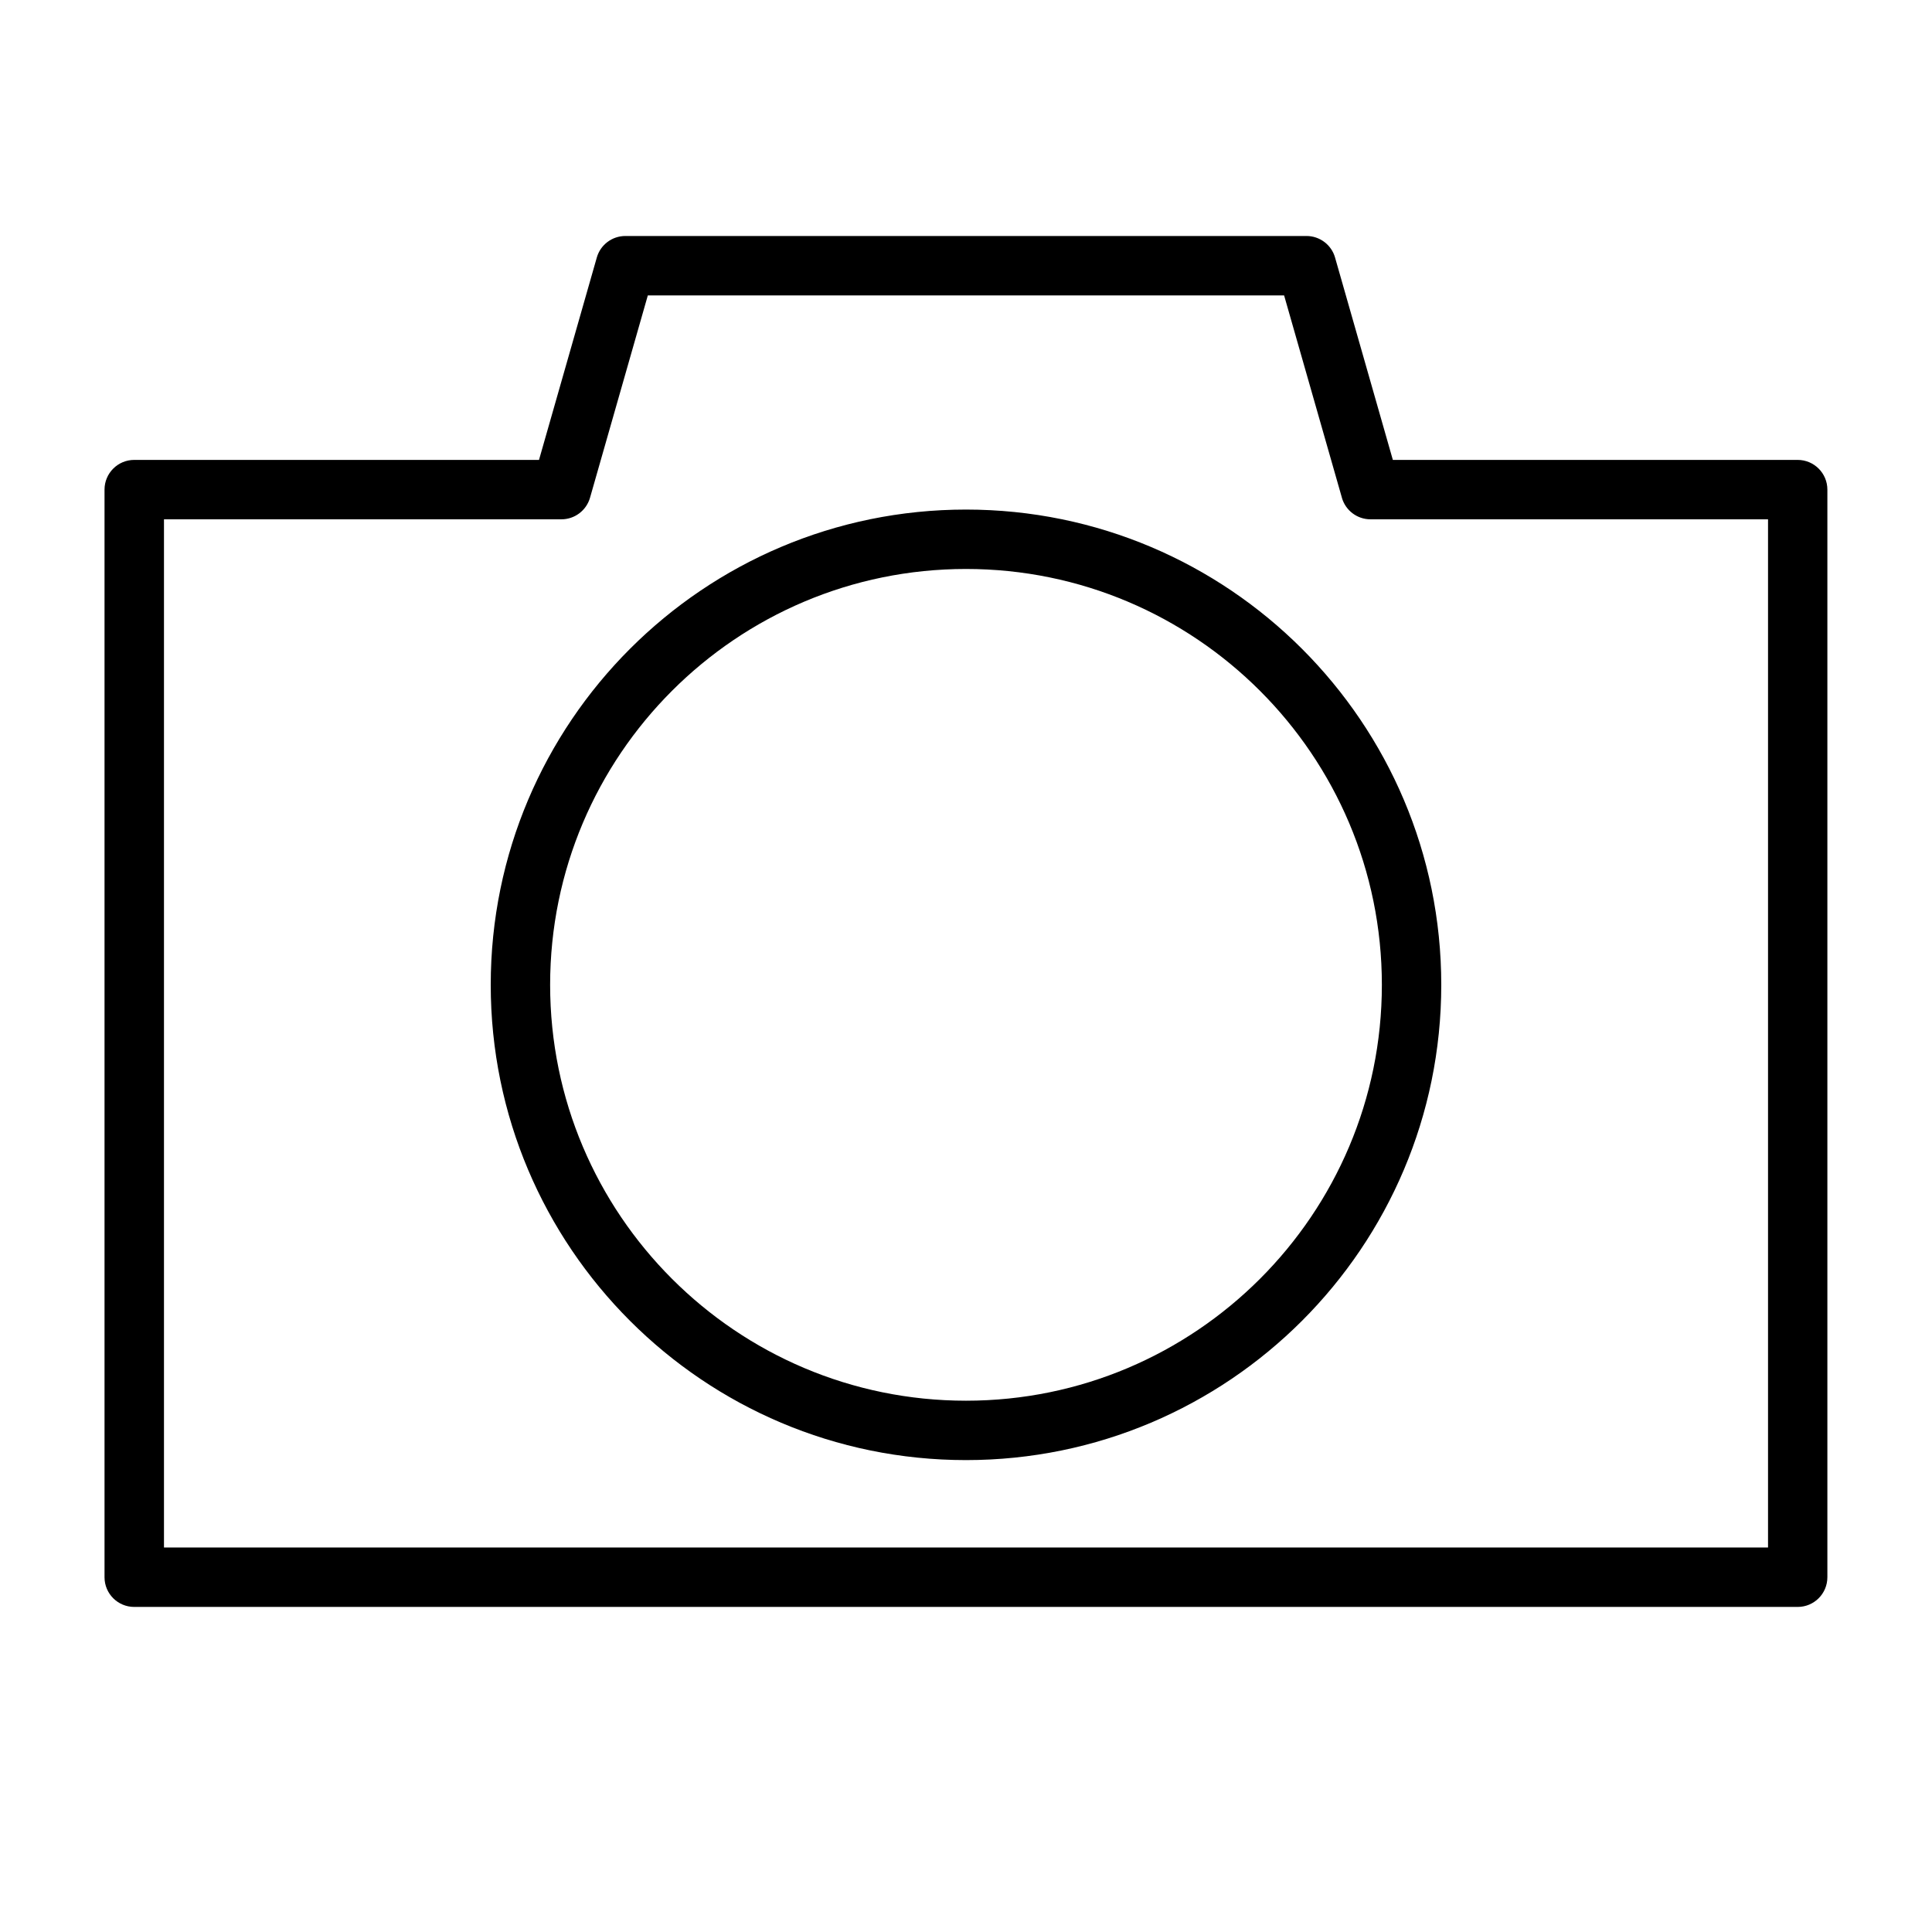
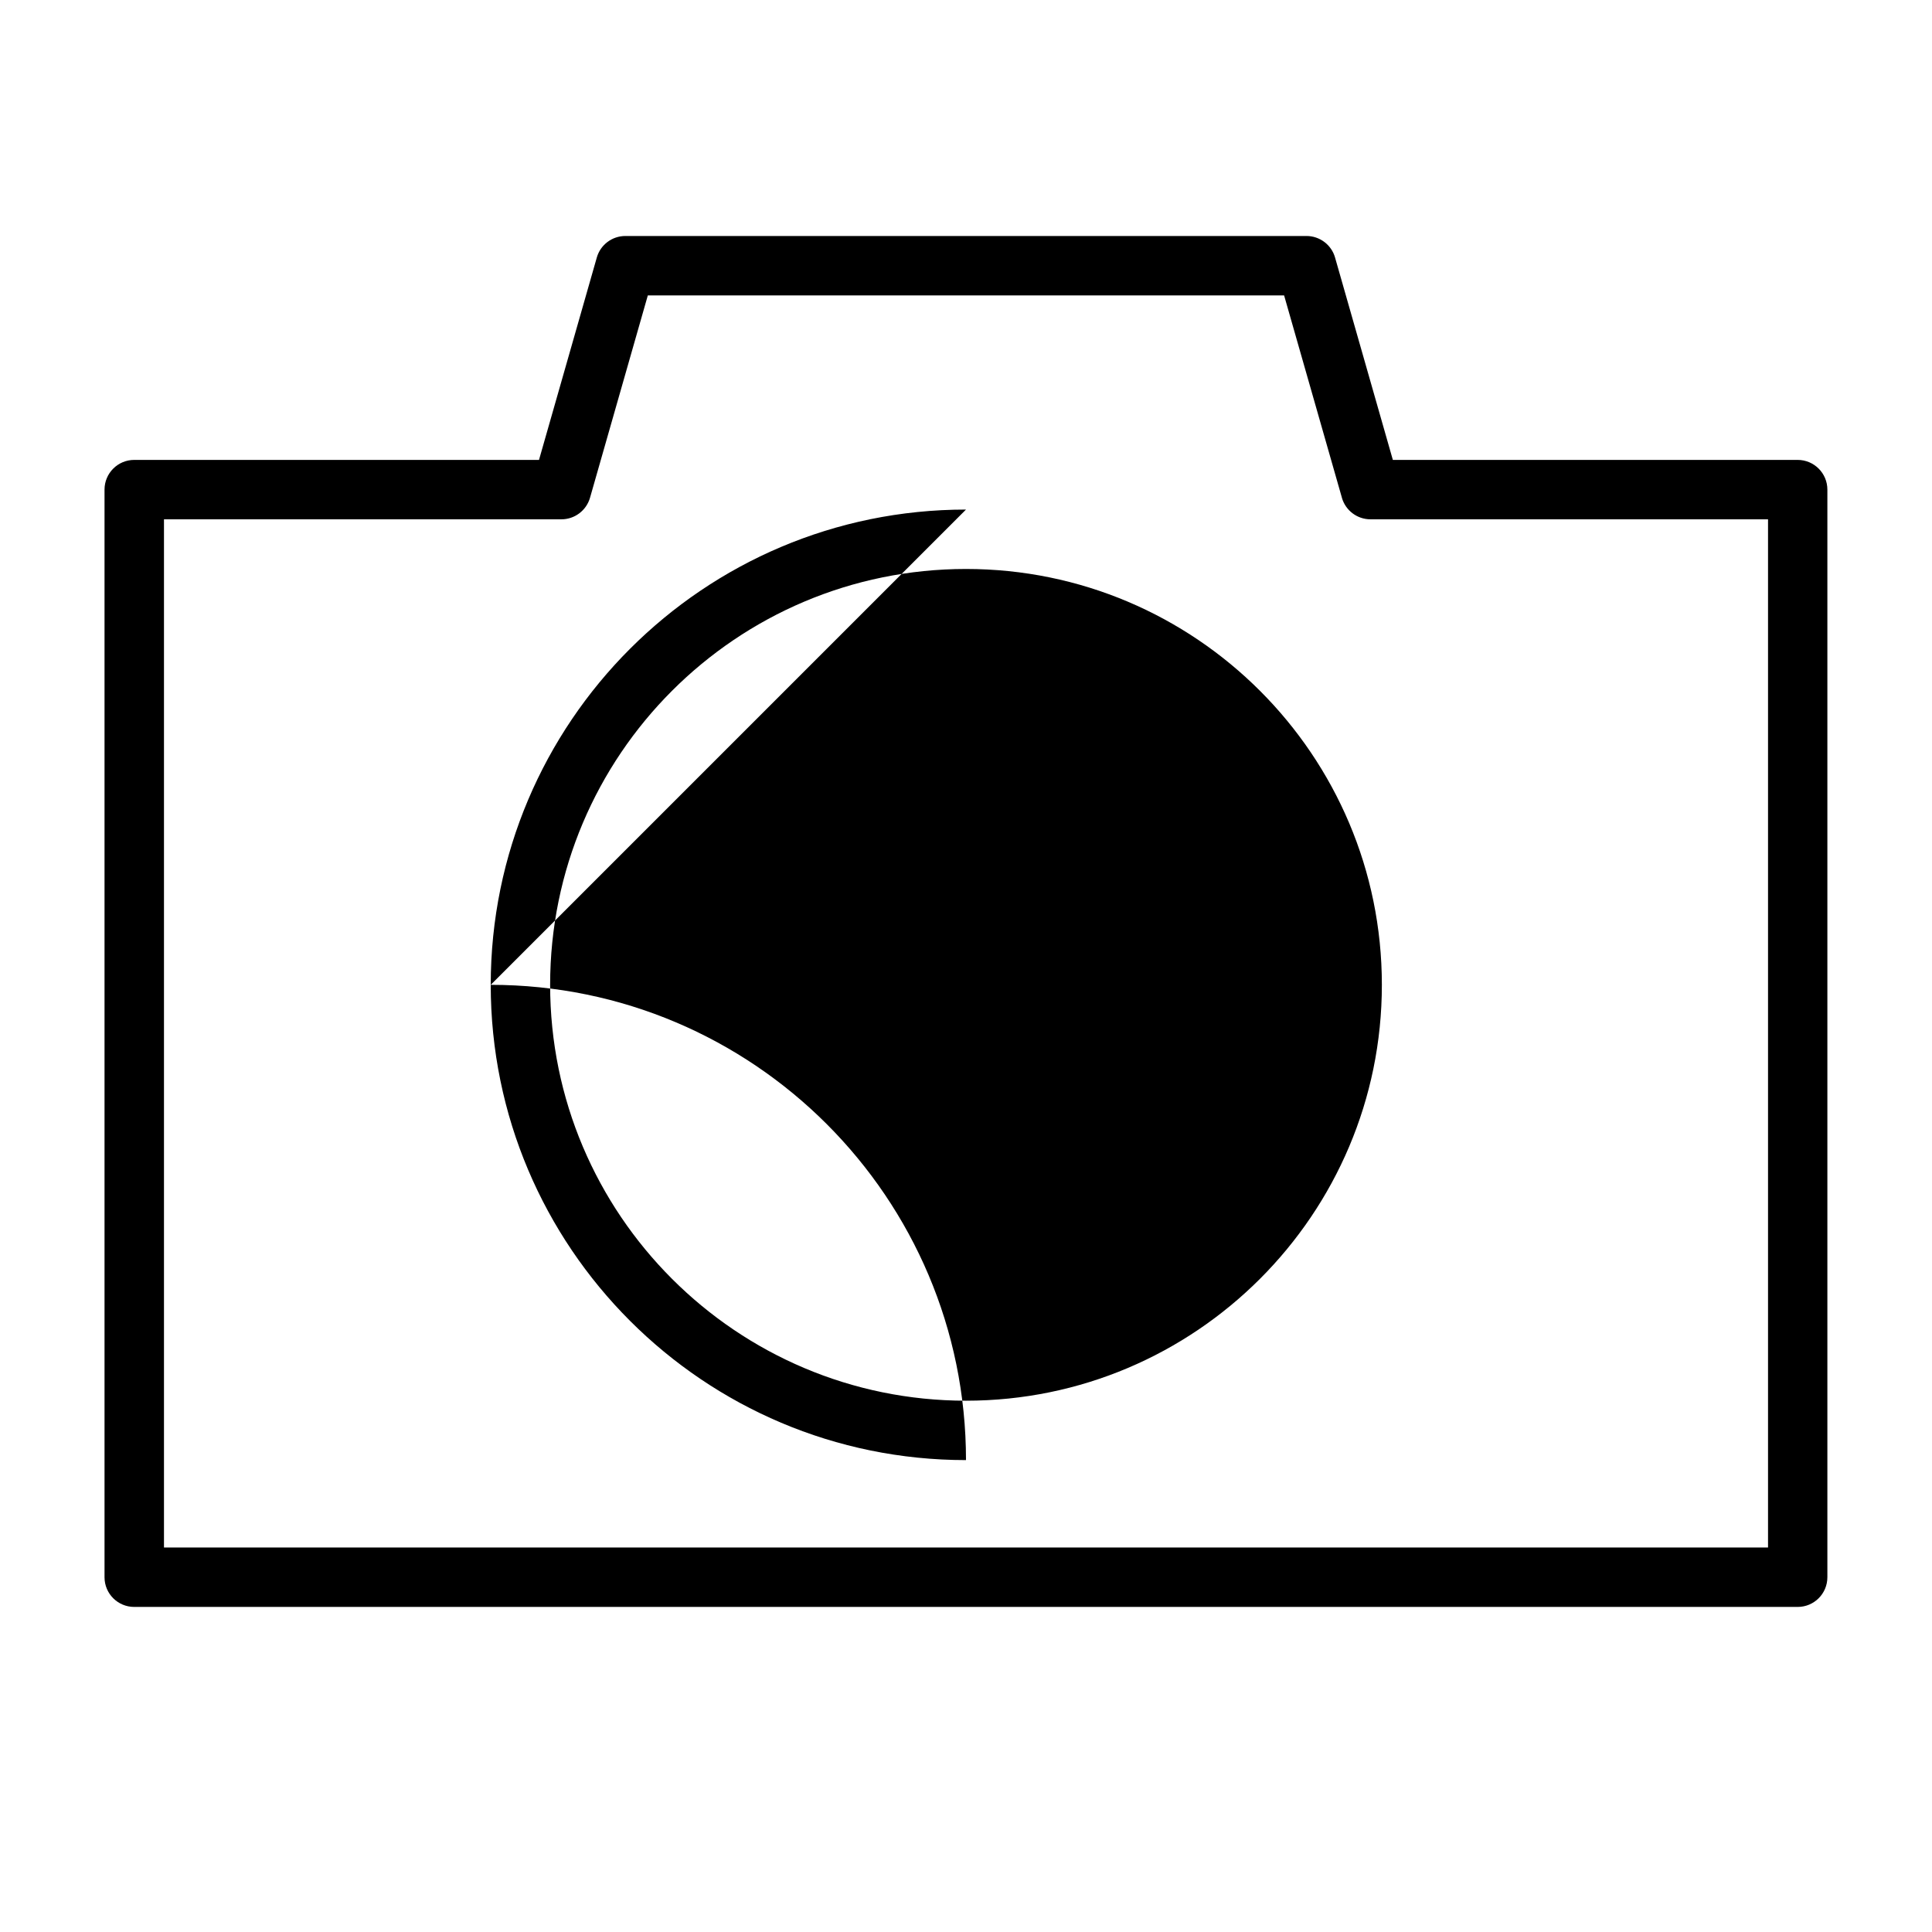
<svg xmlns="http://www.w3.org/2000/svg" fill="#000000" width="800px" height="800px" version="1.1" viewBox="144 144 512 512">
-   <path d="m513.12 265.88-15.32-53.641c-0.961-3.371-4.062-5.699-7.574-5.699h-180.49c-3.527 0-6.613 2.332-7.574 5.699l-15.32 53.641h-107.27c-4.344 0-7.871 3.527-7.871 7.871v288.23c0 4.359 3.527 7.871 7.871 7.871h440.83c4.344 0 7.871-3.512 7.871-7.871v-288.23c0-4.344-3.527-7.871-7.871-7.871h-107.3zm-13.508 10.027c0.977 3.387 4.062 5.715 7.574 5.715h105.36v272.48h-425.09v-272.48h105.33c3.512 0 6.598-2.332 7.574-5.715l15.32-53.625h168.62l15.32 53.625zm-99.613 3.133c-69.512 0-125.95 56.426-125.95 125.95 0 69.512 56.441 125.95 125.95 125.95s125.95-56.441 125.95-125.95c0-69.527-56.441-125.95-125.95-125.95zm0 15.742c60.82 0 110.21 49.375 110.21 110.21 0 60.82-49.391 110.21-110.21 110.21-60.82 0-110.21-49.391-110.21-110.21 0-60.836 49.391-110.21 110.21-110.21z" fill-rule="evenodd" />
+   <path d="m513.12 265.88-15.32-53.641c-0.961-3.371-4.062-5.699-7.574-5.699h-180.49c-3.527 0-6.613 2.332-7.574 5.699l-15.32 53.641h-107.27c-4.344 0-7.871 3.527-7.871 7.871v288.23c0 4.359 3.527 7.871 7.871 7.871h440.83c4.344 0 7.871-3.512 7.871-7.871v-288.23c0-4.344-3.527-7.871-7.871-7.871h-107.3zm-13.508 10.027c0.977 3.387 4.062 5.715 7.574 5.715h105.36v272.48h-425.09v-272.48h105.33c3.512 0 6.598-2.332 7.574-5.715l15.32-53.625h168.62l15.32 53.625zm-99.613 3.133c-69.512 0-125.95 56.426-125.95 125.95 0 69.512 56.441 125.95 125.95 125.95c0-69.527-56.441-125.95-125.95-125.95zm0 15.742c60.82 0 110.21 49.375 110.21 110.21 0 60.82-49.391 110.21-110.21 110.21-60.82 0-110.21-49.391-110.21-110.21 0-60.836 49.391-110.21 110.21-110.21z" fill-rule="evenodd" />
</svg>